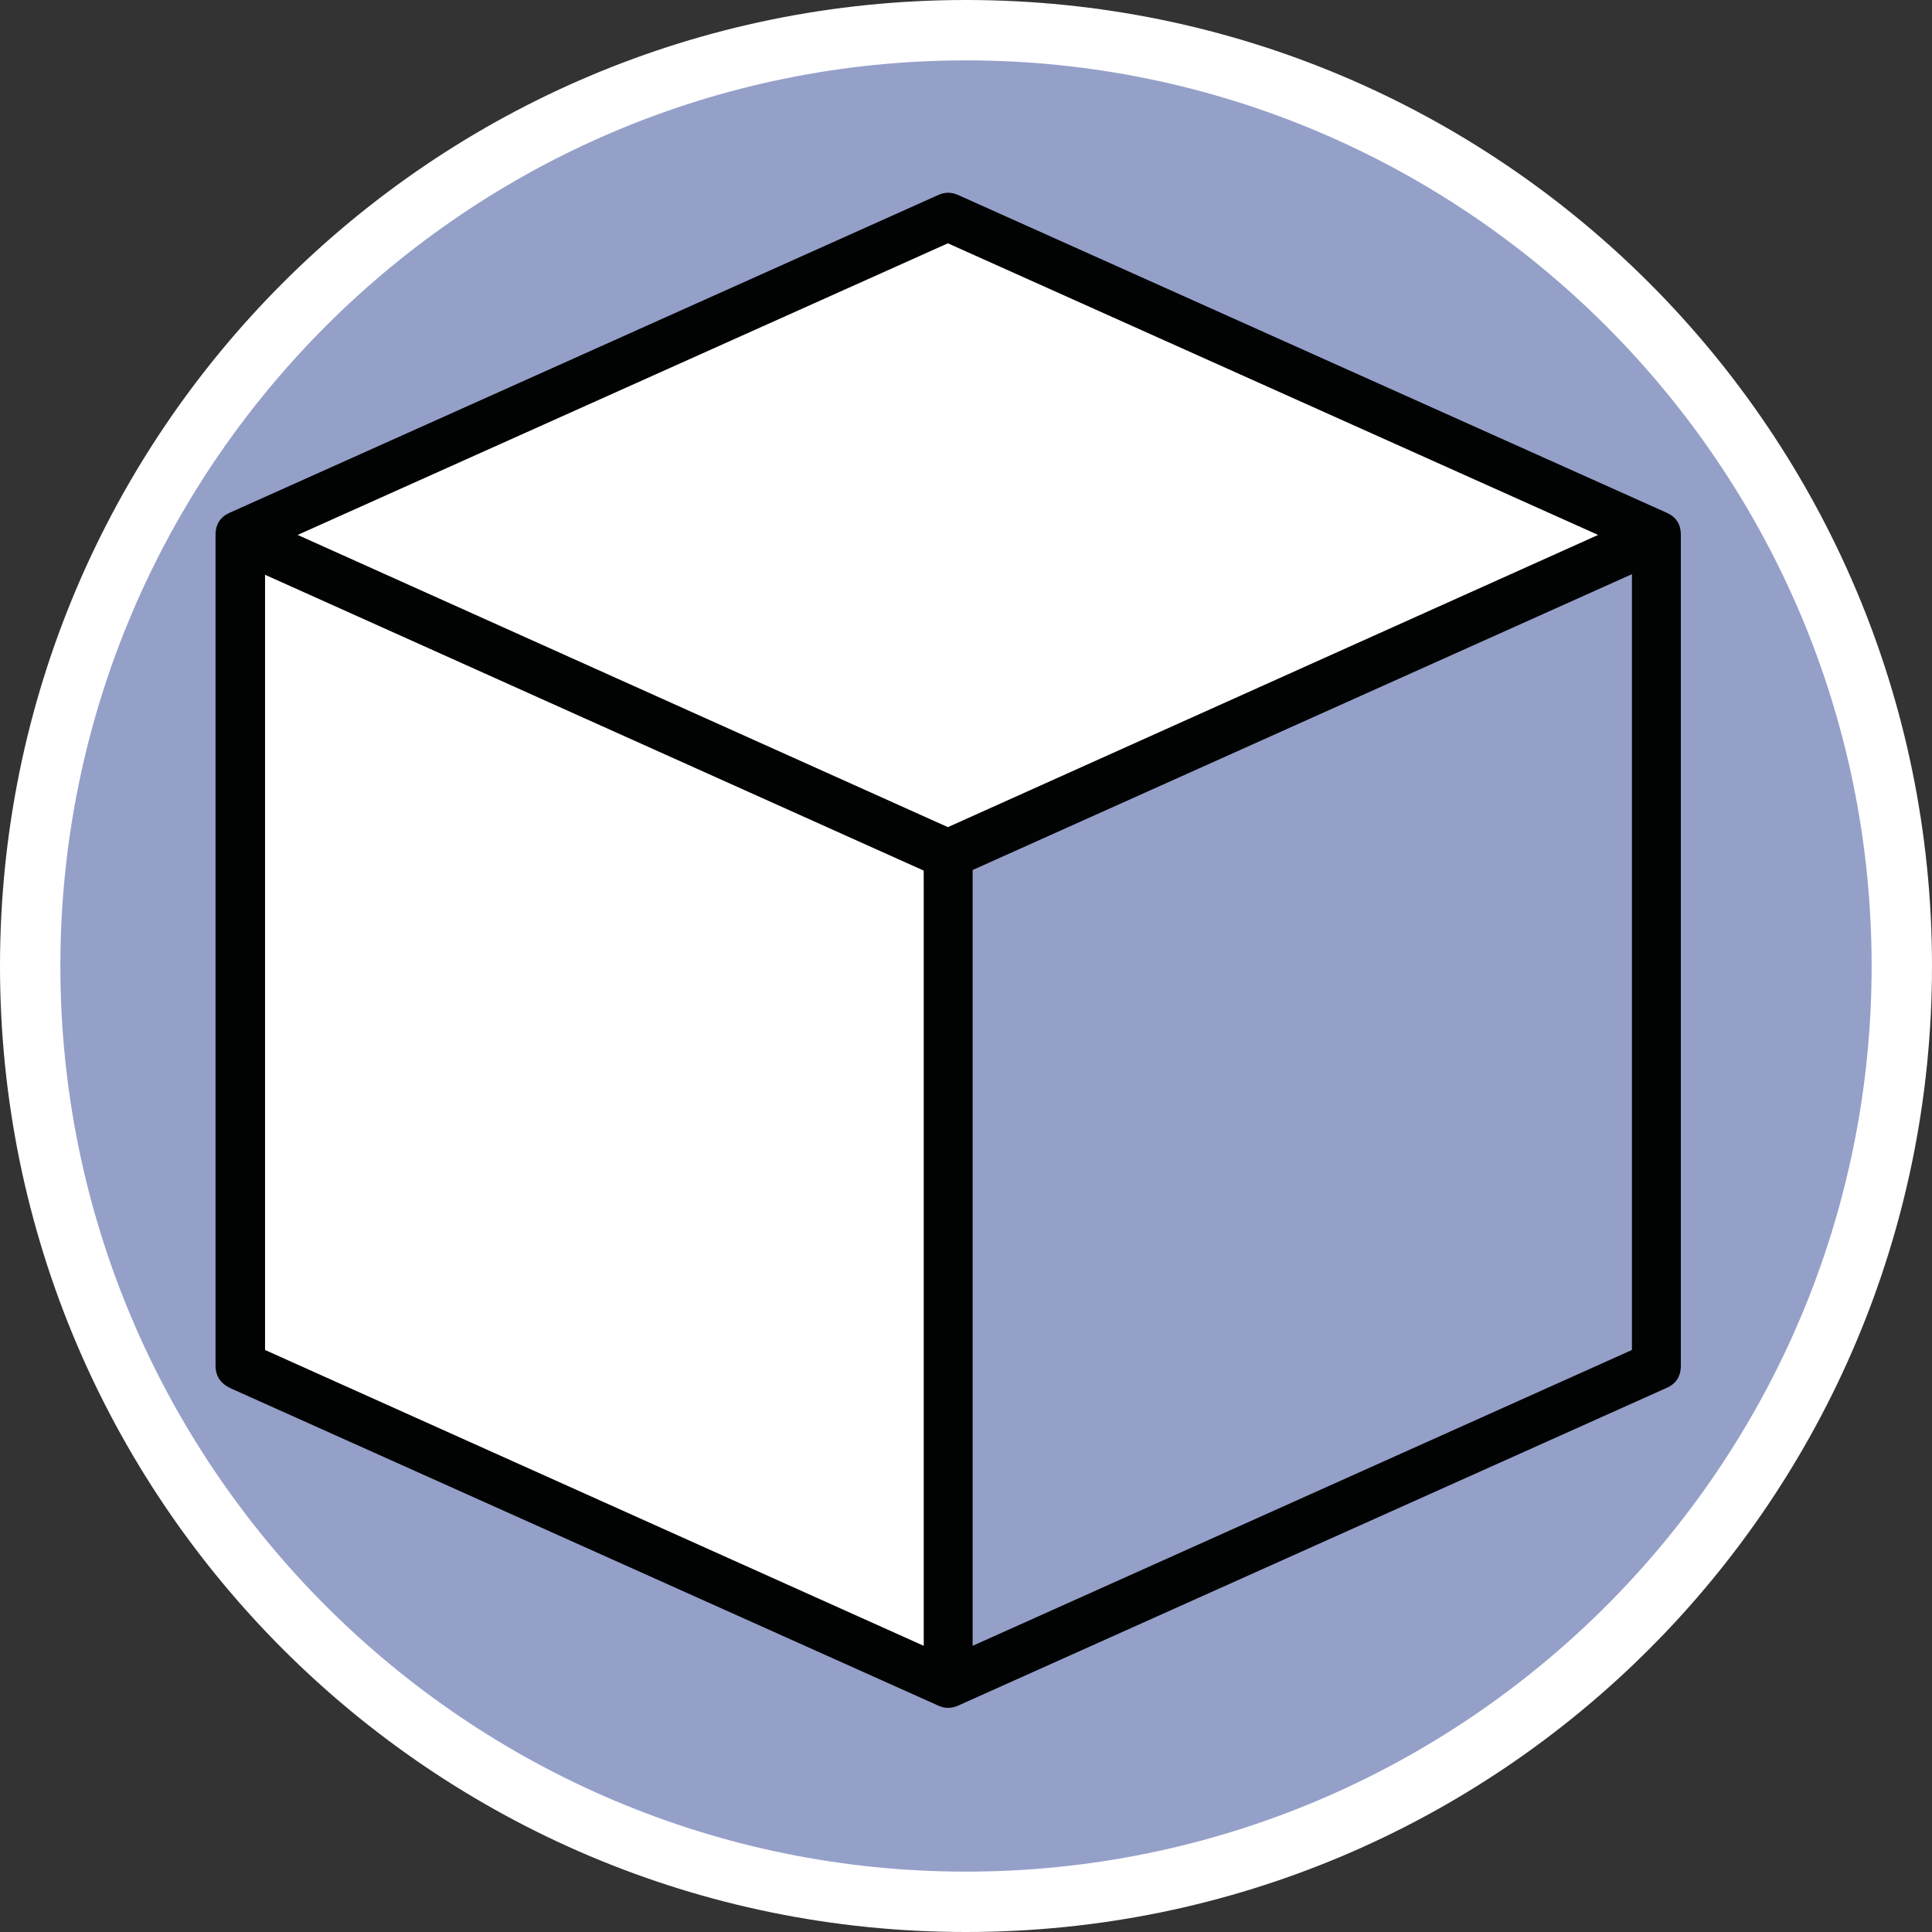
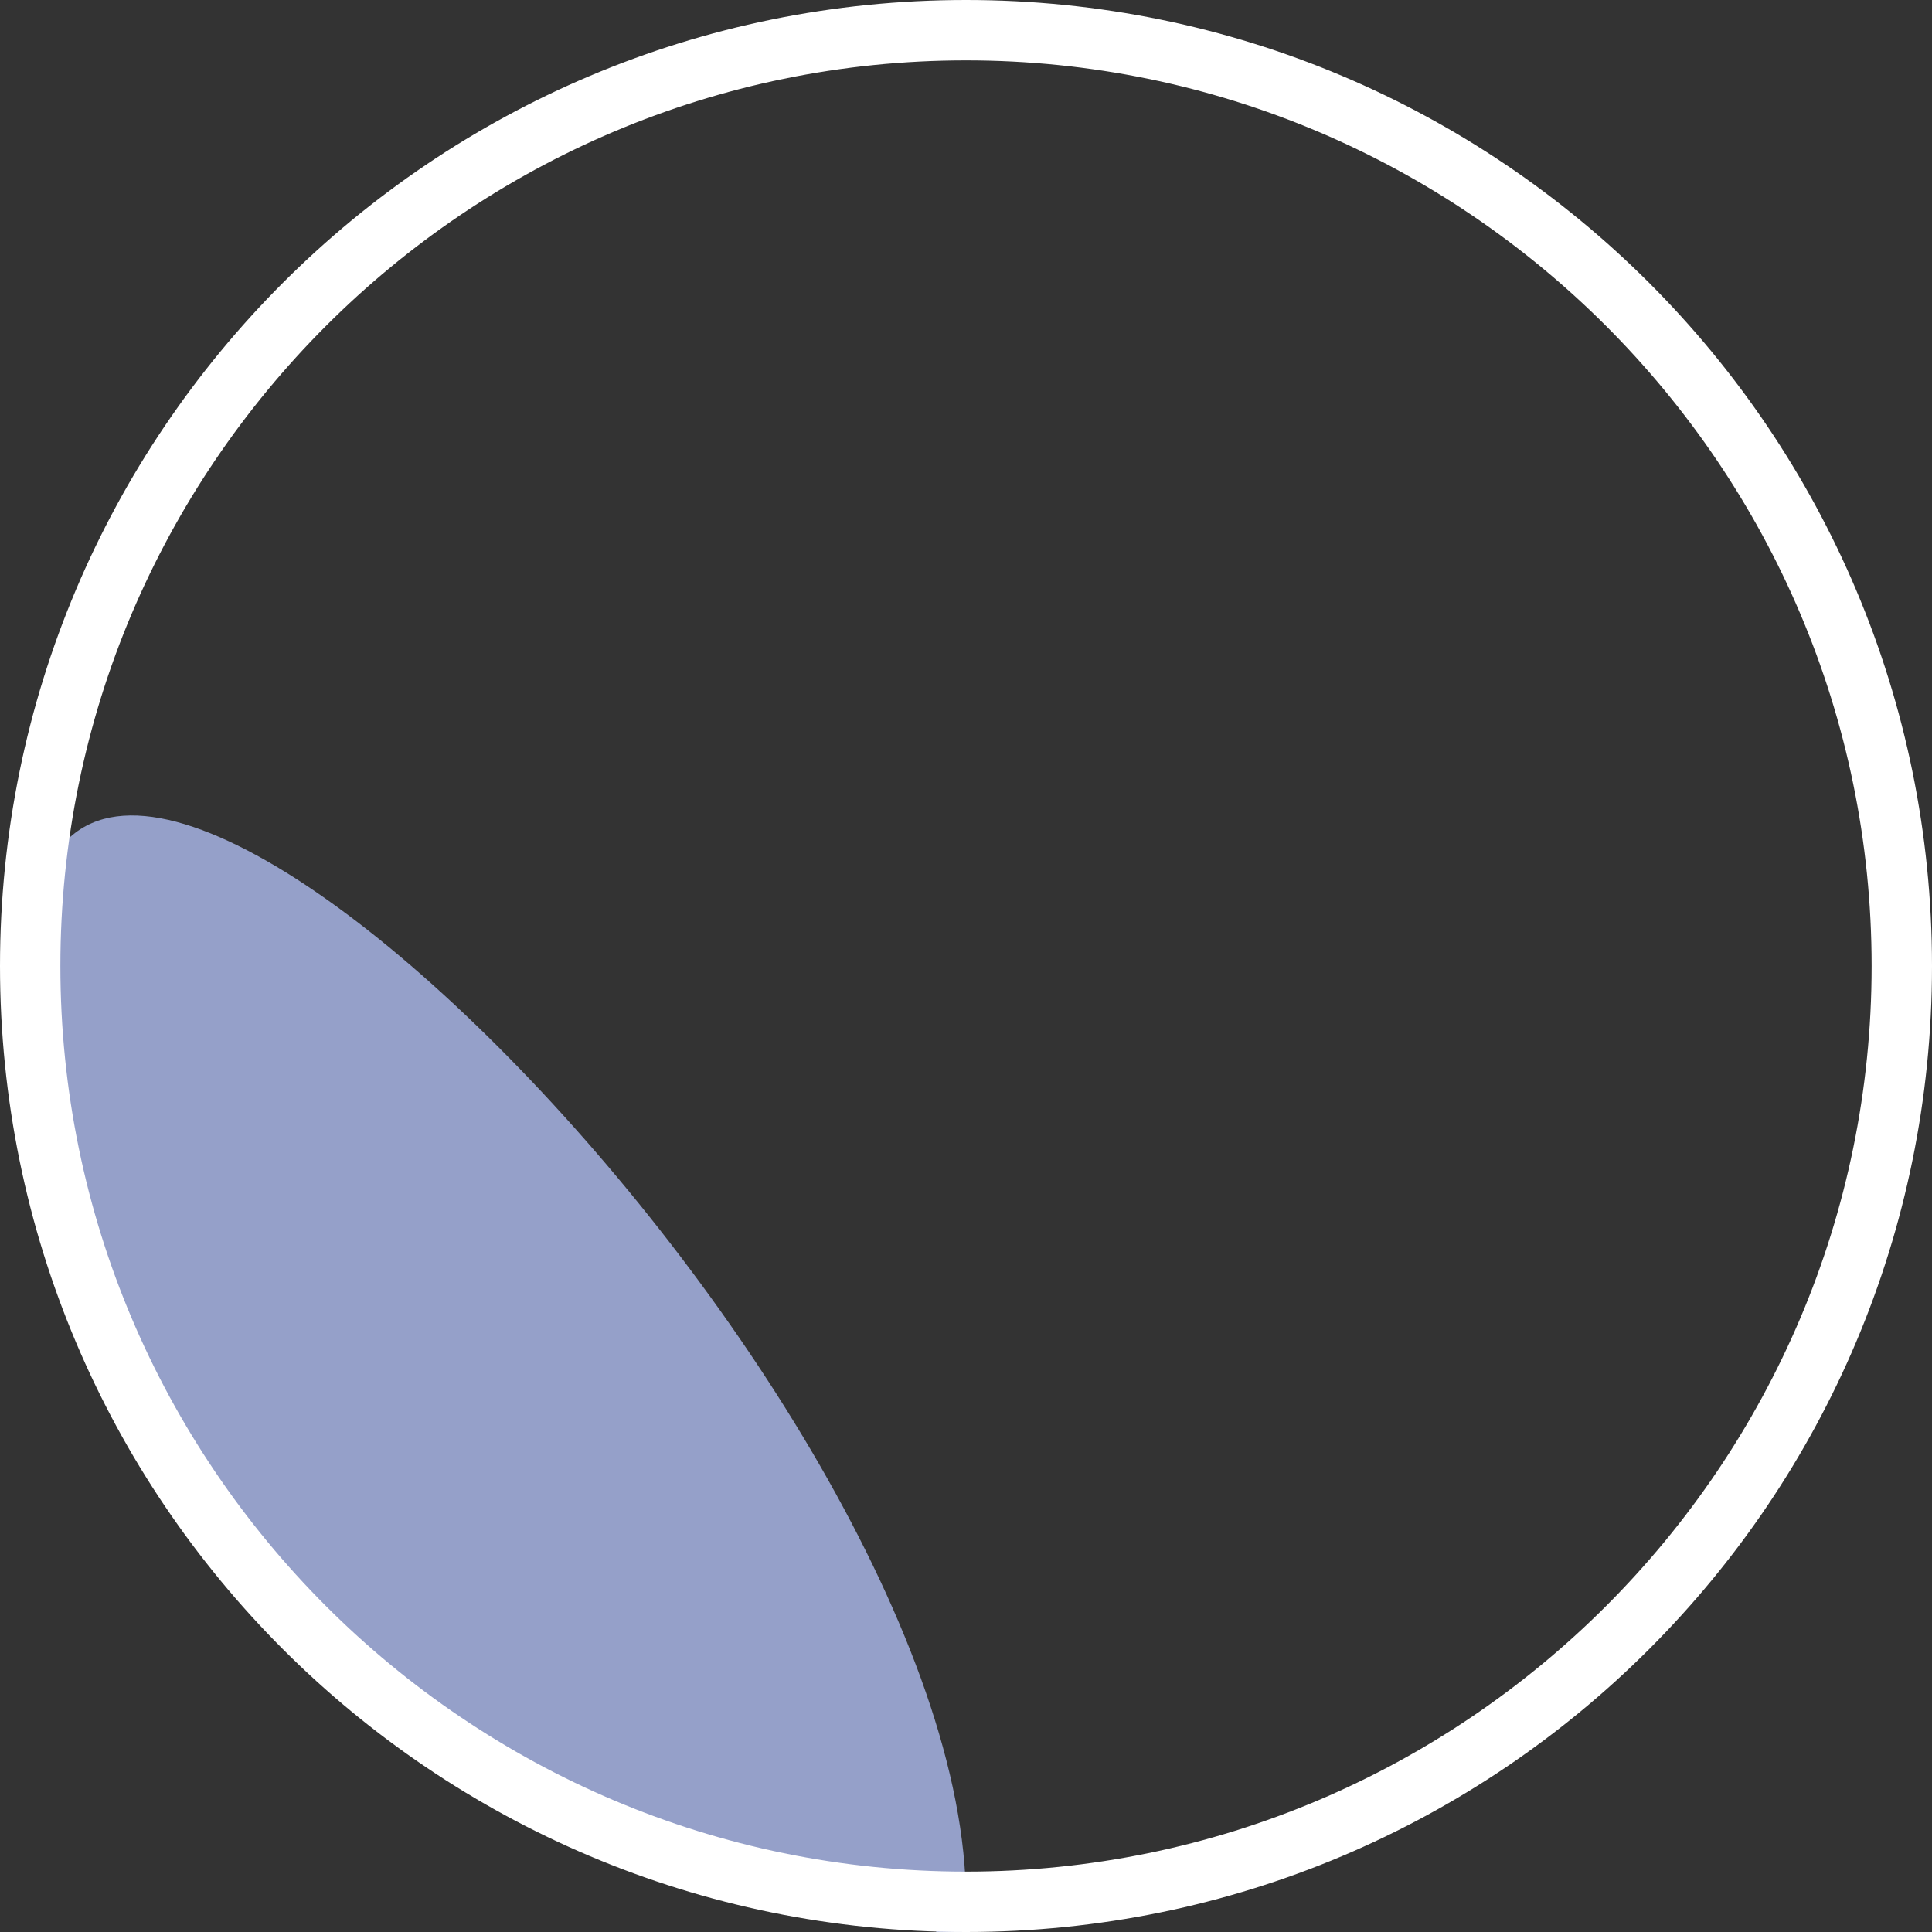
<svg xmlns="http://www.w3.org/2000/svg" id="uuid-1aa33617-e906-49ac-9234-0aa7bc26c665" width="32" height="32" viewBox="0 0 32 32">
  <rect x="0" y="0" width="32" height="32" fill="#333333" stroke="none" />
  <defs>
    <style>.uuid-4cba5926-ace1-406e-8b54-f7ada8554468{fill:#fff;}.uuid-f44bcec4-b69c-4cf7-a231-8daf9e3370a1{fill:#95a0c9;}.uuid-02a63d56-3d64-4c8f-bcf6-8e6179098253{fill:#010202;}</style>
  </defs>
-   <path class="uuid-f44bcec4-b69c-4cf7-a231-8daf9e3370a1" d="M16,31.5C7.45,31.5.5,24.55.5,16S7.45.5,16,.5s15.5,6.95,15.5,15.5-6.95,15.5-15.5,15.5Z" />
+   <path class="uuid-f44bcec4-b69c-4cf7-a231-8daf9e3370a1" d="M16,31.5C7.45,31.5.5,24.55.5,16s15.5,6.95,15.5,15.5-6.95,15.5-15.5,15.5Z" />
  <path class="uuid-4cba5926-ace1-406e-8b54-f7ada8554468" d="M16,1c8.27,0,15,6.73,15,15s-6.73,15-15,15S1,24.27,1,16,7.73,1,16,1M16,0C7.16,0,0,7.16,0,16s7.16,16,16,16,16-7.16,16-16S24.84,0,16,0h0Z" />
-   <polygon class="uuid-4cba5926-ace1-406e-8b54-f7ada8554468" points="15.5 3.74 4.07 8.87 4.07 22.62 15.7 27.62 15.3 14.41 27.27 8.87 15.5 3.74" />
-   <path class="uuid-02a63d56-3d64-4c8f-bcf6-8e6179098253" d="M27.6,8.49L15.87,3.23c-.11-.05-.22-.05-.33,0L3.81,8.49c-.16.07-.24.19-.24.37v13.76c0,.17.08.29.24.37l11.73,5.26c.11.05.22.05.33,0l11.73-5.26c.16-.07.24-.19.24-.37v-13.76c0-.18-.08-.3-.24-.37ZM15.3,27.26l-10.91-4.9v-12.84l10.91,4.9v12.85h0ZM15.7,13.7l-10.77-4.84,10.77-4.83,10.77,4.83-10.77,4.84ZM27.03,22.36l-10.92,4.9v-12.85l10.92-4.9v12.84h0Z" />
</svg>